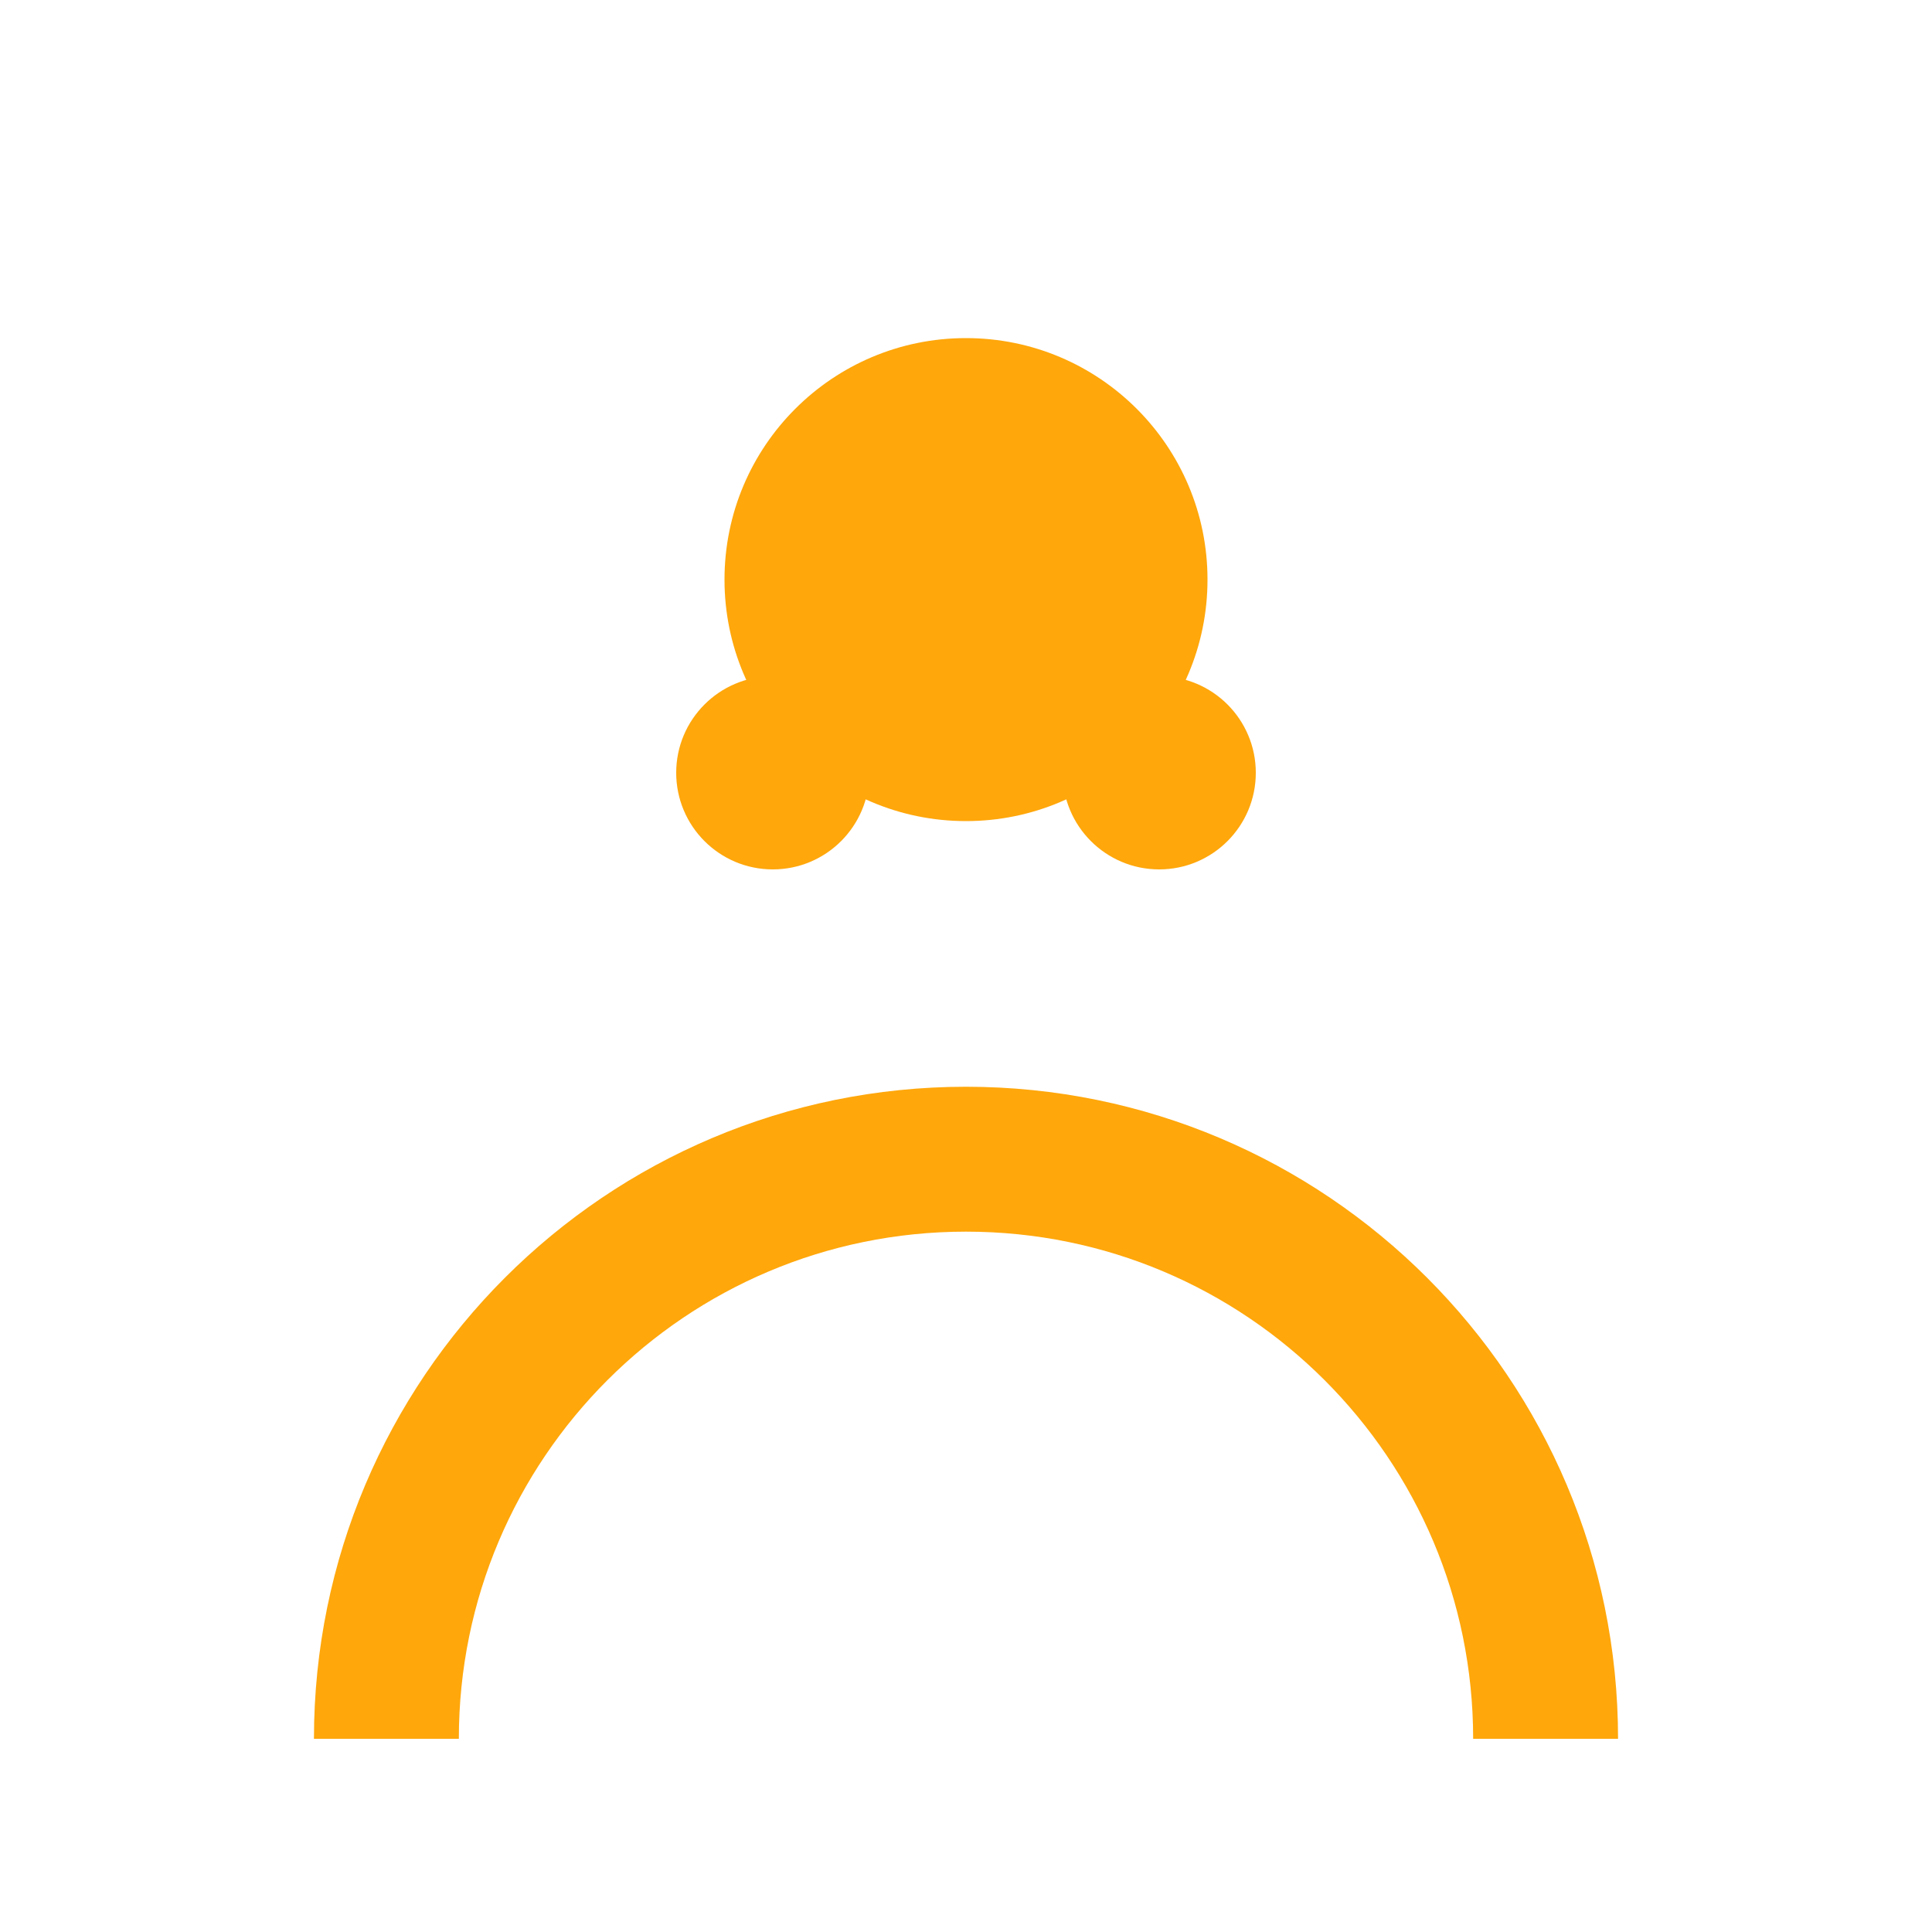
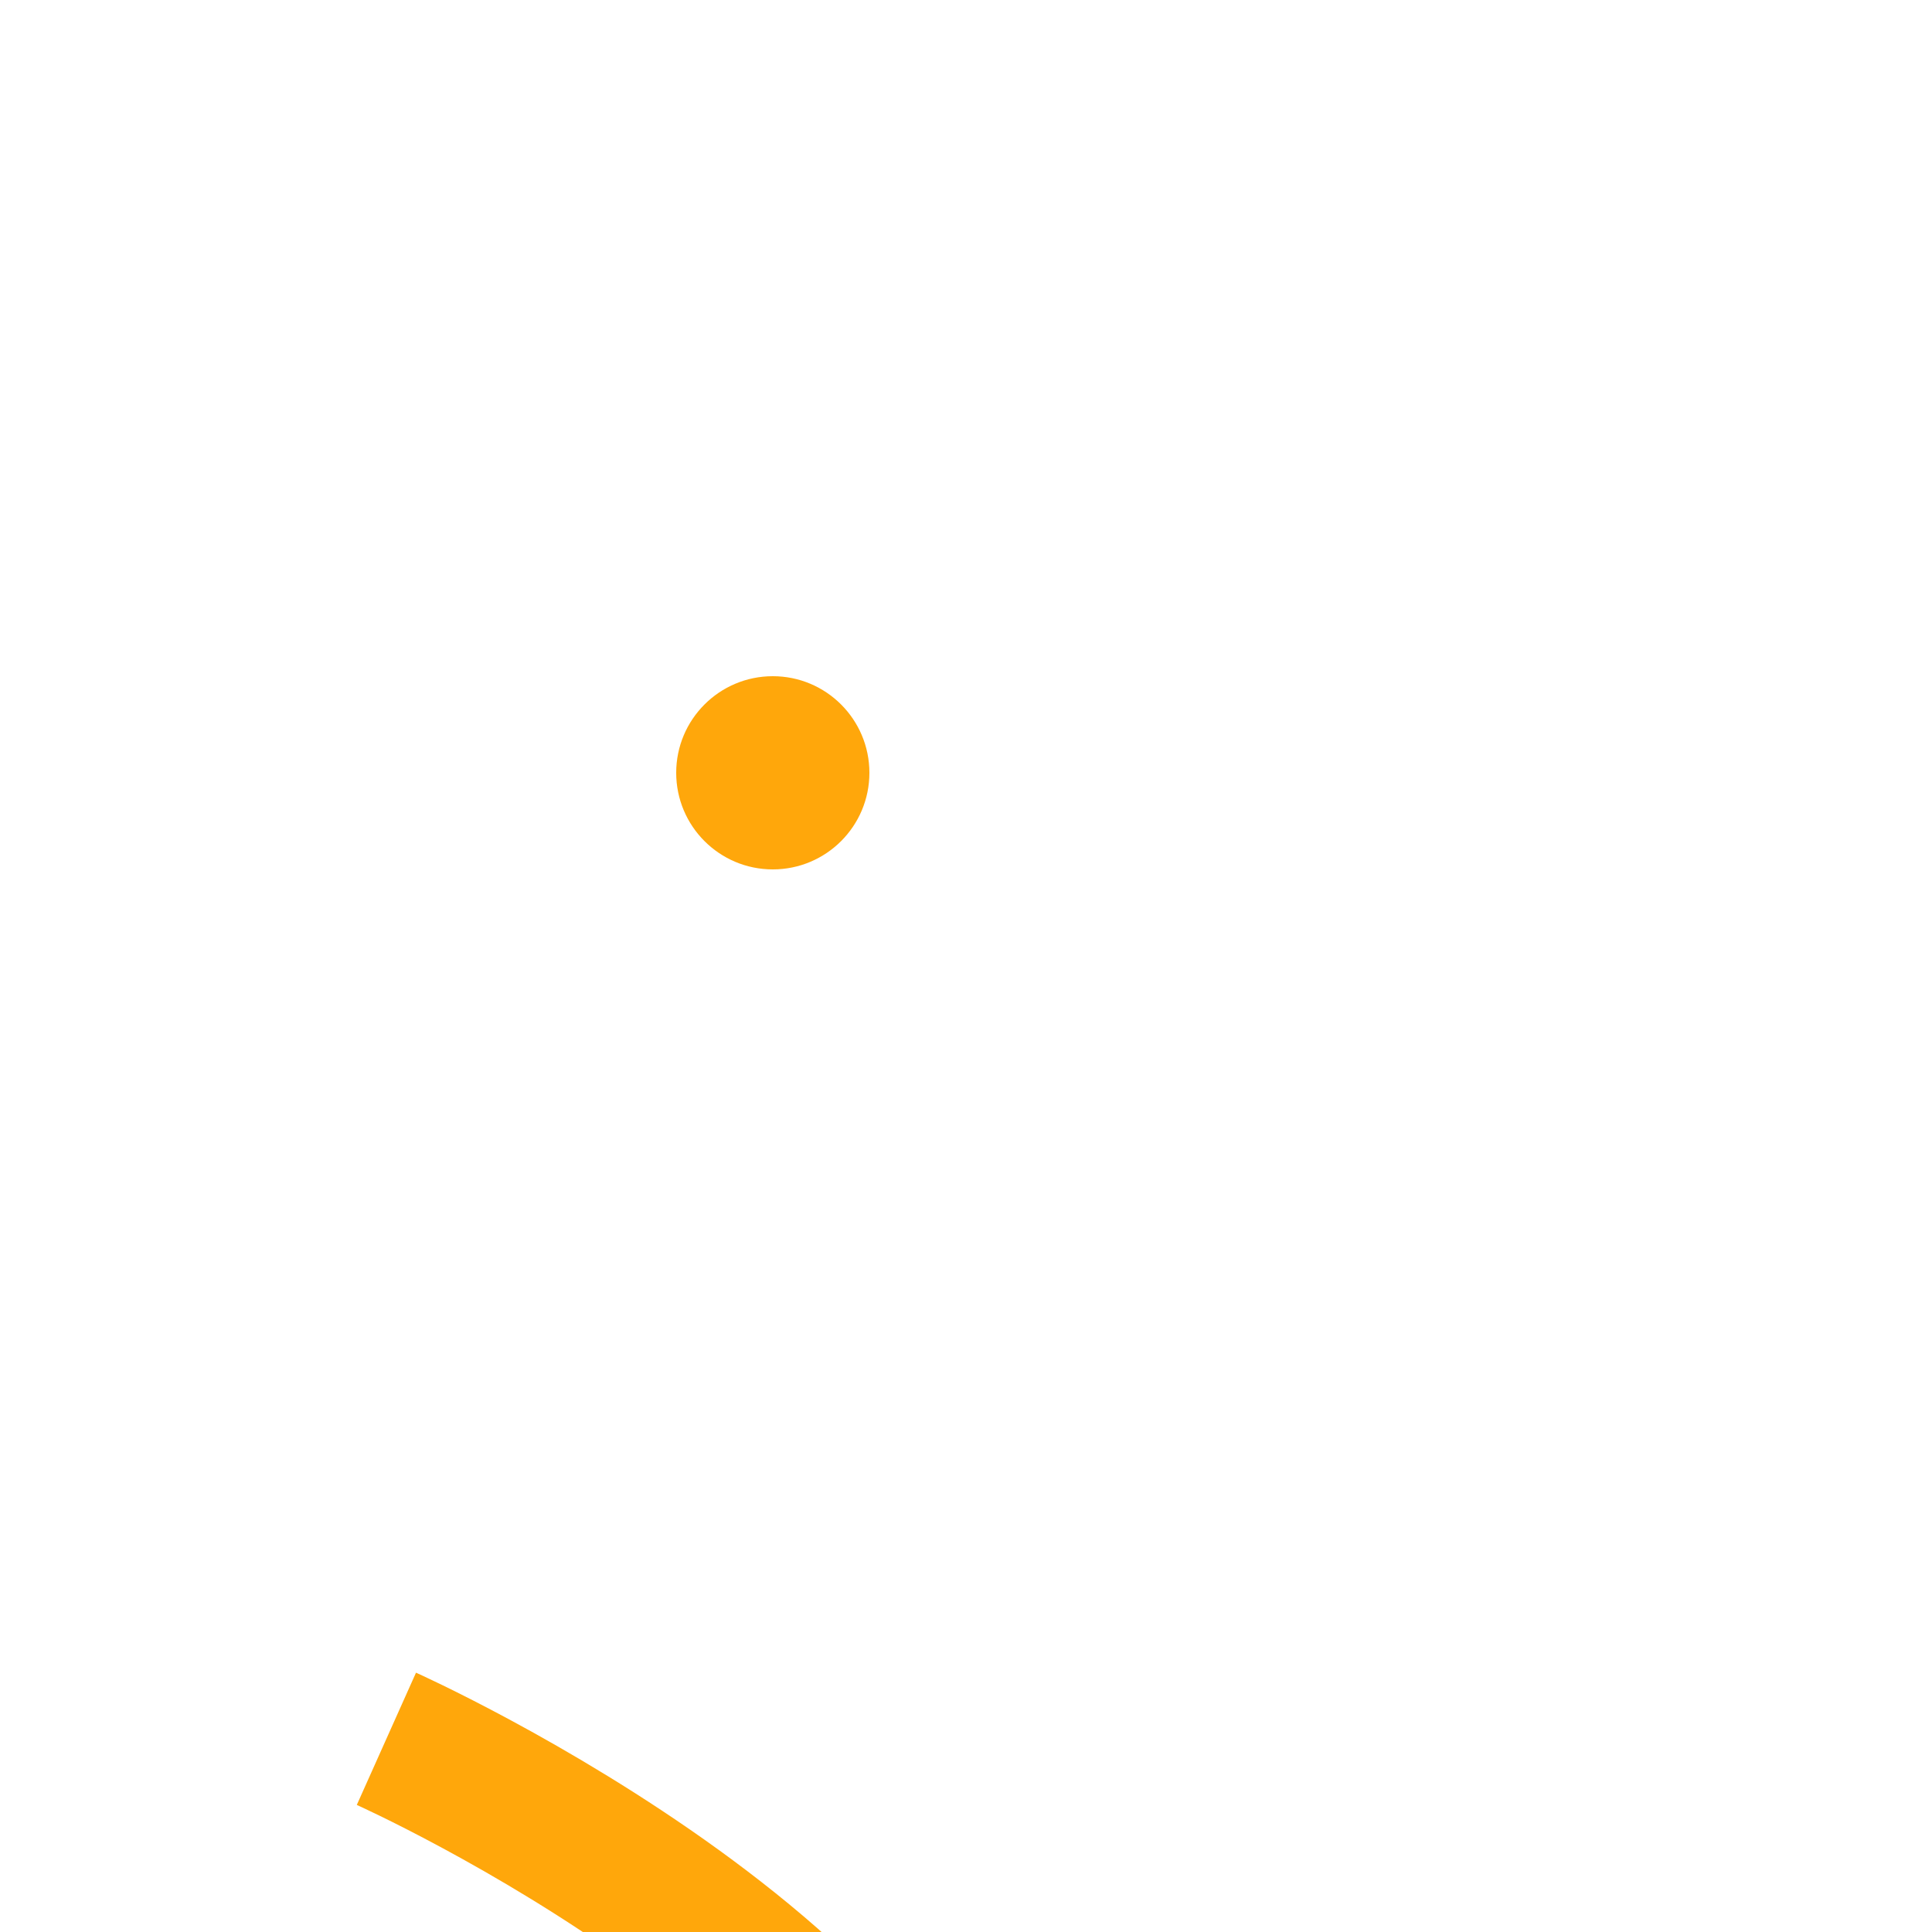
<svg xmlns="http://www.w3.org/2000/svg" width="20" height="20" viewBox="0 0 20 20" fill="none">
-   <circle cx="10" cy="6" r="2.5" fill="#FFA70B" />
-   <path d="M4 18c0-3.314 2.686-6 6-6s6 2.686 6 6" stroke="#FFA70B" stroke-width="1.5" fill="none" />
+   <path d="M4 18s6 2.686 6 6" stroke="#FFA70B" stroke-width="1.5" fill="none" />
  <circle cx="8" cy="8" r="1" fill="#FFA70B" />
-   <circle cx="12" cy="8" r="1" fill="#FFA70B" />
</svg>